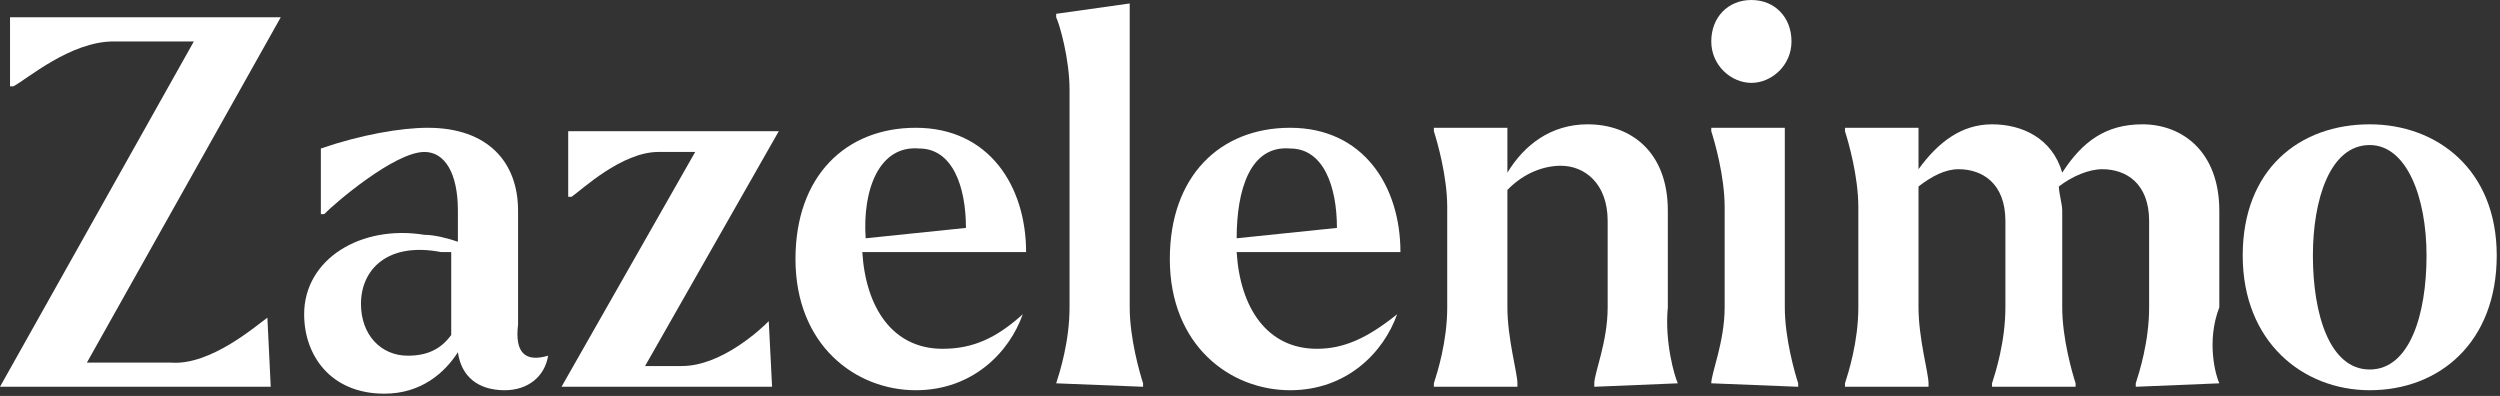
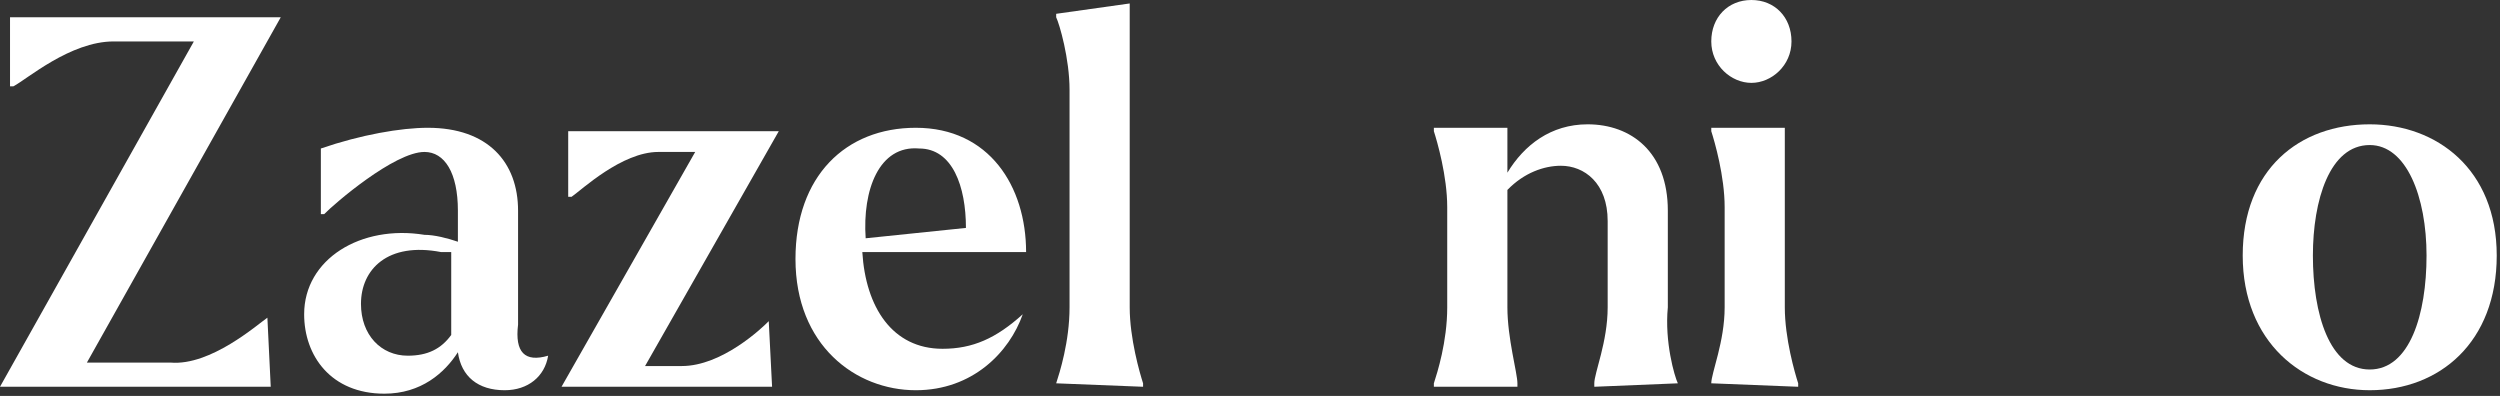
<svg xmlns="http://www.w3.org/2000/svg" width="221" height="35" viewBox="0 0 221 35" fill="none">
  <rect x="0" y="0" width="221" height="35" fill="#333333" stroke="none" />
  <path d="M23.637 28.084L23.933 34.189H0L17.137 3.663H10.046C6.205 3.663 2.364 7.021 1.182 7.631H0.886V1.526H24.819L7.682 32.052H15.069C18.614 32.358 22.751 28.694 23.637 28.084Z" fill="white" />
  <path d="M48.456 31.443C48.16 33.275 46.683 34.496 44.615 34.496C42.251 34.496 40.774 33.275 40.478 31.138C39.297 32.969 37.228 34.801 33.978 34.801C29.251 34.801 26.887 31.443 26.887 27.78C26.887 22.896 31.91 19.843 37.524 20.759C38.41 20.759 39.592 21.064 40.478 21.369V18.622C40.478 15.264 39.297 13.432 37.524 13.432C34.865 13.432 29.546 18.012 28.66 18.927H28.364V13.127C31.91 11.906 35.456 11.296 37.819 11.296C43.138 11.296 45.797 14.348 45.797 18.622V28.696C45.501 31.138 46.388 32.054 48.456 31.443ZM39.888 29.611V22.285C39.592 22.285 39.297 22.285 39.001 22.285C34.274 21.369 31.91 23.811 31.91 26.864C31.91 29.611 33.683 31.443 36.047 31.443C37.819 31.443 39.001 30.833 39.888 29.611Z" fill="white" />
  <path d="M67.957 28.39L68.252 34.19H49.638L61.456 13.432H58.206C54.956 13.432 51.411 16.79 50.524 17.4H50.229V11.6H68.843L57.024 32.358H60.275C63.82 32.358 67.366 29 67.957 28.39Z" fill="white" />
  <path d="M90.412 27.78C89.23 31.138 85.98 34.496 80.957 34.496C75.638 34.496 70.32 30.527 70.32 22.896C70.32 15.569 74.752 11.296 80.957 11.296C87.457 11.296 90.707 16.485 90.707 22.285H76.229C76.525 27.169 78.889 30.833 83.321 30.833C85.98 30.833 88.048 29.917 90.412 27.78ZM76.525 21.064L85.389 20.148C85.389 16.485 84.207 13.127 81.252 13.127C77.707 12.822 76.23 16.79 76.525 21.064Z" fill="white" />
  <path d="M93.366 33.885C93.662 32.969 94.548 30.222 94.548 27.169V7.937C94.548 5.19 93.662 2.137 93.366 1.527V1.221L99.866 0.306V27.169C99.866 29.916 100.753 32.969 101.048 33.885V34.19L93.366 33.885Z" fill="white" />
-   <path d="M123.504 27.78C122.322 31.138 119.072 34.496 114.049 34.496C108.73 34.496 103.412 30.527 103.412 22.896C103.412 15.569 107.844 11.296 114.049 11.296C120.549 11.296 123.799 16.485 123.799 22.285H109.321C109.617 27.169 111.981 30.833 116.412 30.833C118.776 30.833 120.844 29.917 123.504 27.78ZM109.321 21.064L118.185 20.148C118.185 16.485 117.003 13.127 114.049 13.127C110.503 12.822 109.321 16.79 109.321 21.064Z" fill="white" />
  <path d="M148.322 33.885L140.936 34.19V33.885C140.936 32.969 142.118 30.222 142.118 27.169V19.537C142.118 16.18 140.049 14.653 137.981 14.653C136.504 14.653 134.731 15.264 133.254 16.79V27.169C133.254 29.916 134.14 32.969 134.14 33.885V34.19H126.754V33.885C127.049 32.969 127.935 30.222 127.935 27.169V18.316C127.935 15.569 127.049 12.516 126.754 11.601V11.295H133.254V15.264C134.731 12.822 137.095 10.99 140.345 10.99C144.186 10.99 147.436 13.432 147.436 18.622V27.169C147.14 30.222 148.027 33.274 148.322 33.885Z" fill="white" />
  <path d="M151.277 3.663C151.277 1.526 152.754 0 154.823 0C156.891 0 158.368 1.526 158.368 3.663C158.368 5.8 156.595 7.326 154.823 7.326C153.05 7.326 151.277 5.8 151.277 3.663ZM151.277 33.884C151.277 32.969 152.459 30.221 152.459 27.169V18.316C152.459 15.569 151.573 12.516 151.277 11.6V11.295H157.777V27.169C157.777 29.916 158.664 32.969 158.959 33.884V34.19L151.277 33.884Z" fill="white" />
-   <path d="M196.187 33.885L188.801 34.19V33.885C189.096 32.969 189.983 30.222 189.983 27.169V19.537C189.983 16.18 187.914 14.958 185.846 14.958C184.664 14.958 183.187 15.569 182.005 16.485C182.005 17.095 182.301 18.011 182.301 18.622V27.169C182.301 29.916 183.187 32.969 183.483 33.885V34.19H176.096V33.885C176.391 32.969 177.278 30.222 177.278 27.169V19.537C177.278 16.18 175.21 14.958 173.141 14.958C171.959 14.958 170.778 15.569 169.596 16.485V27.169C169.596 29.916 170.482 32.969 170.482 33.885V34.19H163.096V33.885C163.391 32.969 164.277 30.222 164.277 27.169V18.316C164.277 15.569 163.391 12.516 163.096 11.601V11.295H169.596V14.958C171.369 12.516 173.437 10.99 176.096 10.99C178.755 10.99 181.414 12.211 182.301 15.264C184.073 12.516 186.142 10.99 189.392 10.99C192.937 10.99 196.187 13.432 196.187 18.622V27.169C195.006 30.222 195.892 33.274 196.187 33.885Z" fill="white" />
  <path d="M198.256 22.59C198.256 14.958 203.279 10.99 209.483 10.99C215.393 10.99 220.711 14.958 220.711 22.59C220.711 30.222 215.688 34.495 209.483 34.495C203.574 34.495 198.256 30.222 198.256 22.59ZM214.506 22.59C214.506 17.401 212.733 12.822 209.483 12.822C205.938 12.822 204.46 17.706 204.46 22.59C204.46 27.779 205.938 32.664 209.483 32.664C213.029 32.664 214.506 27.779 214.506 22.59Z" fill="white" />
</svg>